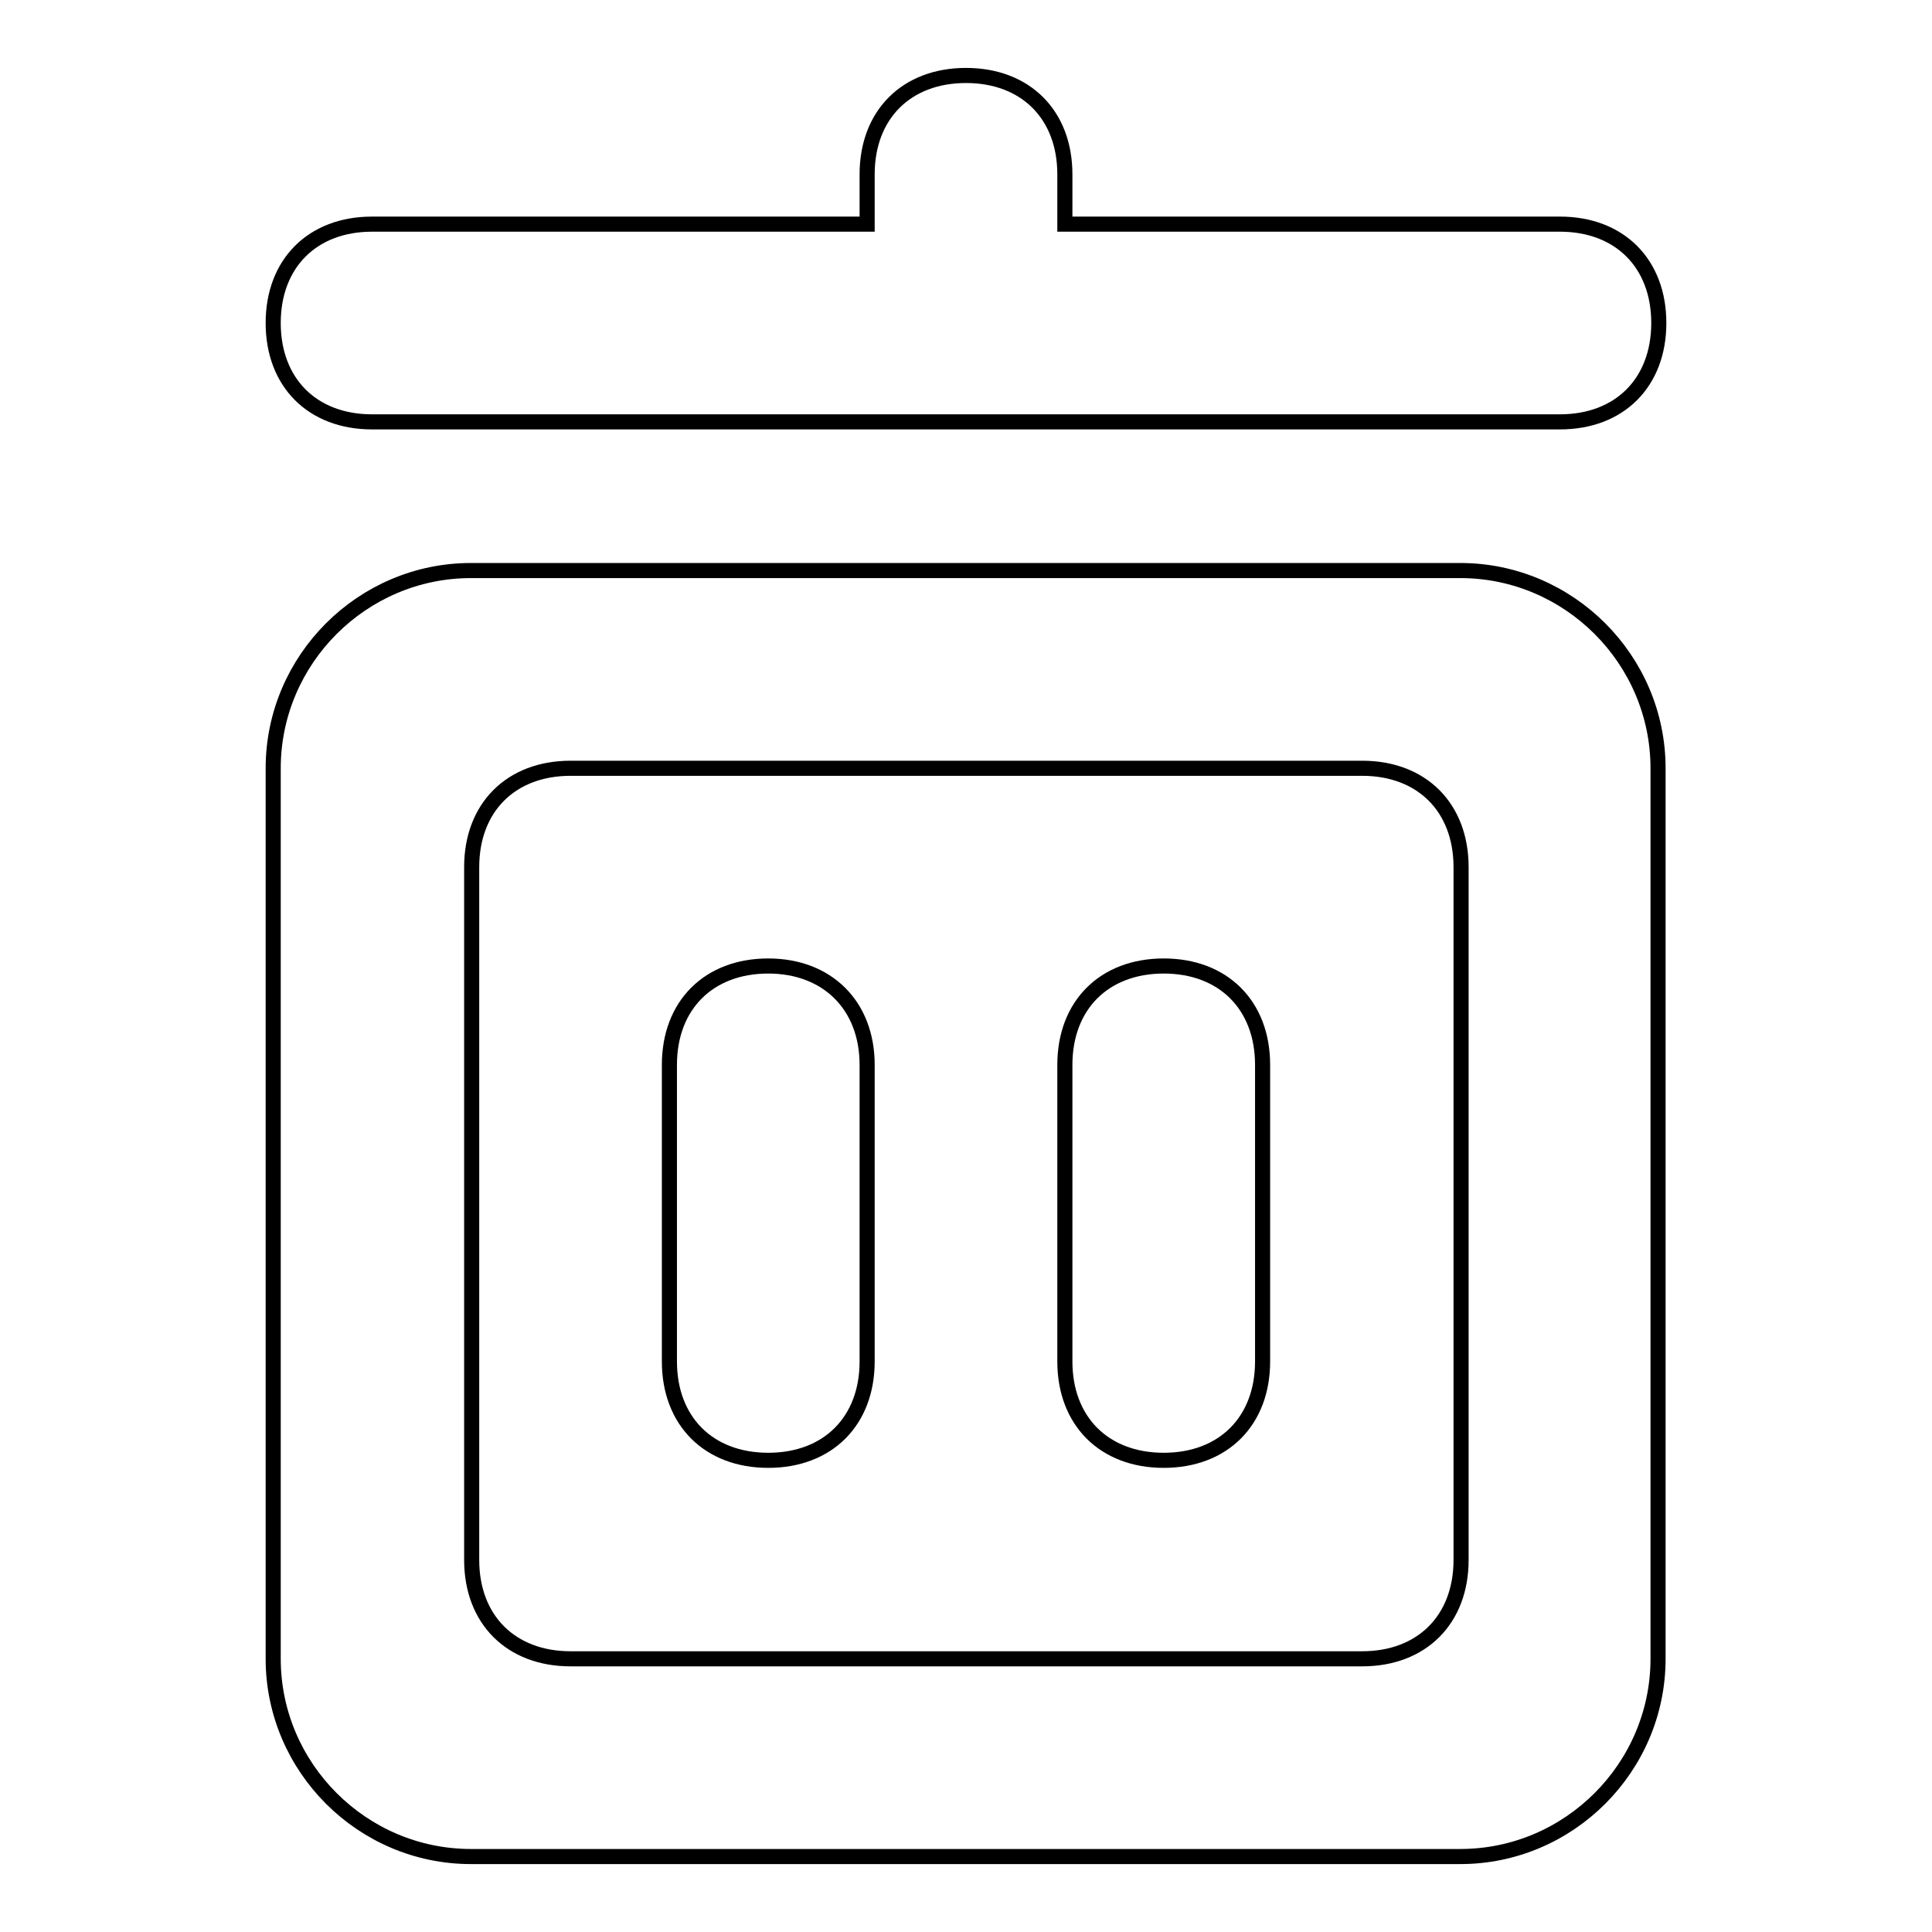
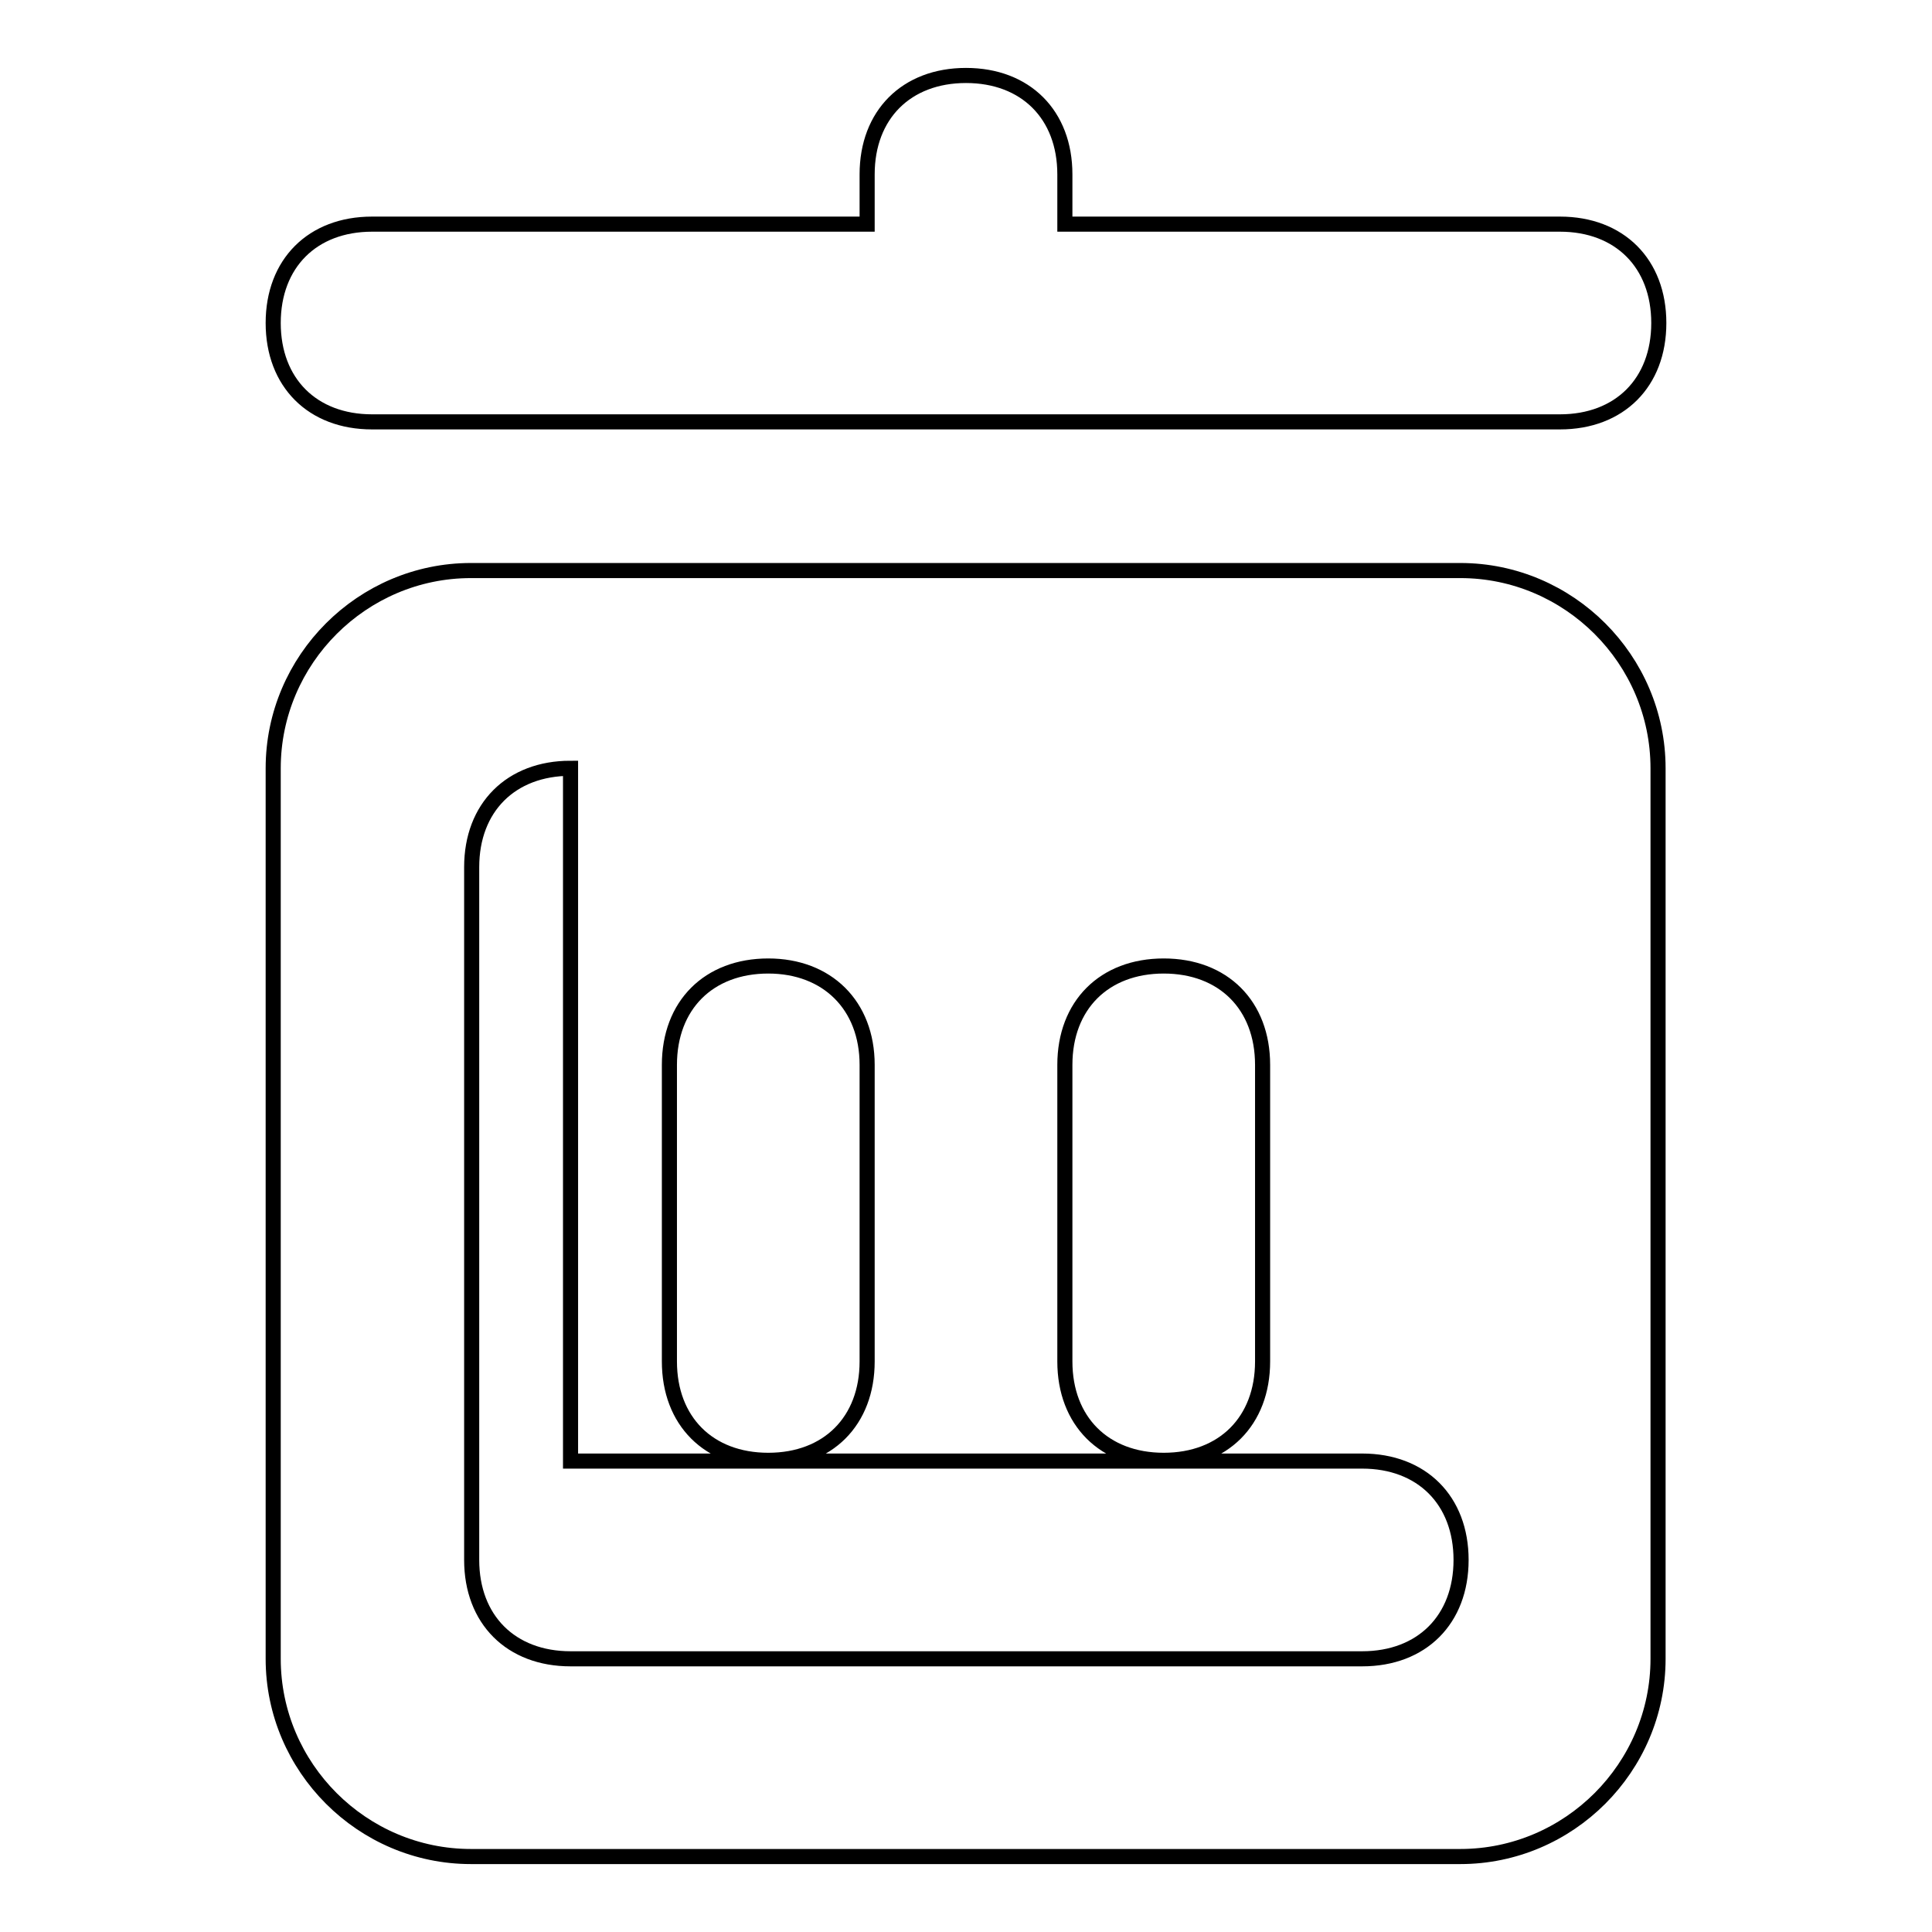
<svg xmlns="http://www.w3.org/2000/svg" version="1.1" x="0px" y="0px" viewBox="0 0 256 256" enable-background="new 0 0 256 256" xml:space="preserve">
  <g>
-     <path stroke-width="2" fill-opacity="0" stroke="#000000" d="M167.3,141.1v39.3c0,7.9-5.2,13.1-13.1,13.1c-7.9,0-13.1-5.2-13.1-13.1v-39.3c0-7.9,5.2-13.1,13.1-13.1 C162.1,128,167.3,133.2,167.3,141.1L167.3,141.1z M114.9,141.1v39.3c0,7.9-5.2,13.1-13.1,13.1c-7.9,0-13.1-5.2-13.1-13.1v-39.3 c0-7.9,5.2-13.1,13.1-13.1C109.6,128,114.9,133.2,114.9,141.1L114.9,141.1z M75.6,101.8c-7.9,0-13.1,5.2-13.1,13.1v91.8 c0,7.9,5.2,13.1,13.1,13.1h104.9c7.9,0,13.1-5.2,13.1-13.1v-91.8c0-7.9-5.2-13.1-13.1-13.1H75.6z M62.4,75.6h131.1 c14.4,0,26.2,11.8,26.2,26.2v118c0,14.4-11.8,26.2-26.2,26.2H62.4c-14.4,0-26.2-11.8-26.2-26.2v-118C36.2,87.4,48,75.6,62.4,75.6z  M114.9,29.7v-6.6c0-7.9,5.2-13.1,13.1-13.1s13.1,5.2,13.1,13.1v6.6h65.6c7.9,0,13.1,5.2,13.1,13.1c0,7.9-5.2,13.1-13.1,13.1H49.3 c-7.9,0-13.1-5.2-13.1-13.1c0-7.9,5.2-13.1,13.1-13.1H114.9z" />
+     <path stroke-width="2" fill-opacity="0" stroke="#000000" d="M167.3,141.1v39.3c0,7.9-5.2,13.1-13.1,13.1c-7.9,0-13.1-5.2-13.1-13.1v-39.3c0-7.9,5.2-13.1,13.1-13.1 C162.1,128,167.3,133.2,167.3,141.1L167.3,141.1z M114.9,141.1v39.3c0,7.9-5.2,13.1-13.1,13.1c-7.9,0-13.1-5.2-13.1-13.1v-39.3 c0-7.9,5.2-13.1,13.1-13.1C109.6,128,114.9,133.2,114.9,141.1L114.9,141.1z M75.6,101.8c-7.9,0-13.1,5.2-13.1,13.1v91.8 c0,7.9,5.2,13.1,13.1,13.1h104.9c7.9,0,13.1-5.2,13.1-13.1c0-7.9-5.2-13.1-13.1-13.1H75.6z M62.4,75.6h131.1 c14.4,0,26.2,11.8,26.2,26.2v118c0,14.4-11.8,26.2-26.2,26.2H62.4c-14.4,0-26.2-11.8-26.2-26.2v-118C36.2,87.4,48,75.6,62.4,75.6z  M114.9,29.7v-6.6c0-7.9,5.2-13.1,13.1-13.1s13.1,5.2,13.1,13.1v6.6h65.6c7.9,0,13.1,5.2,13.1,13.1c0,7.9-5.2,13.1-13.1,13.1H49.3 c-7.9,0-13.1-5.2-13.1-13.1c0-7.9,5.2-13.1,13.1-13.1H114.9z" />
  </g>
</svg>